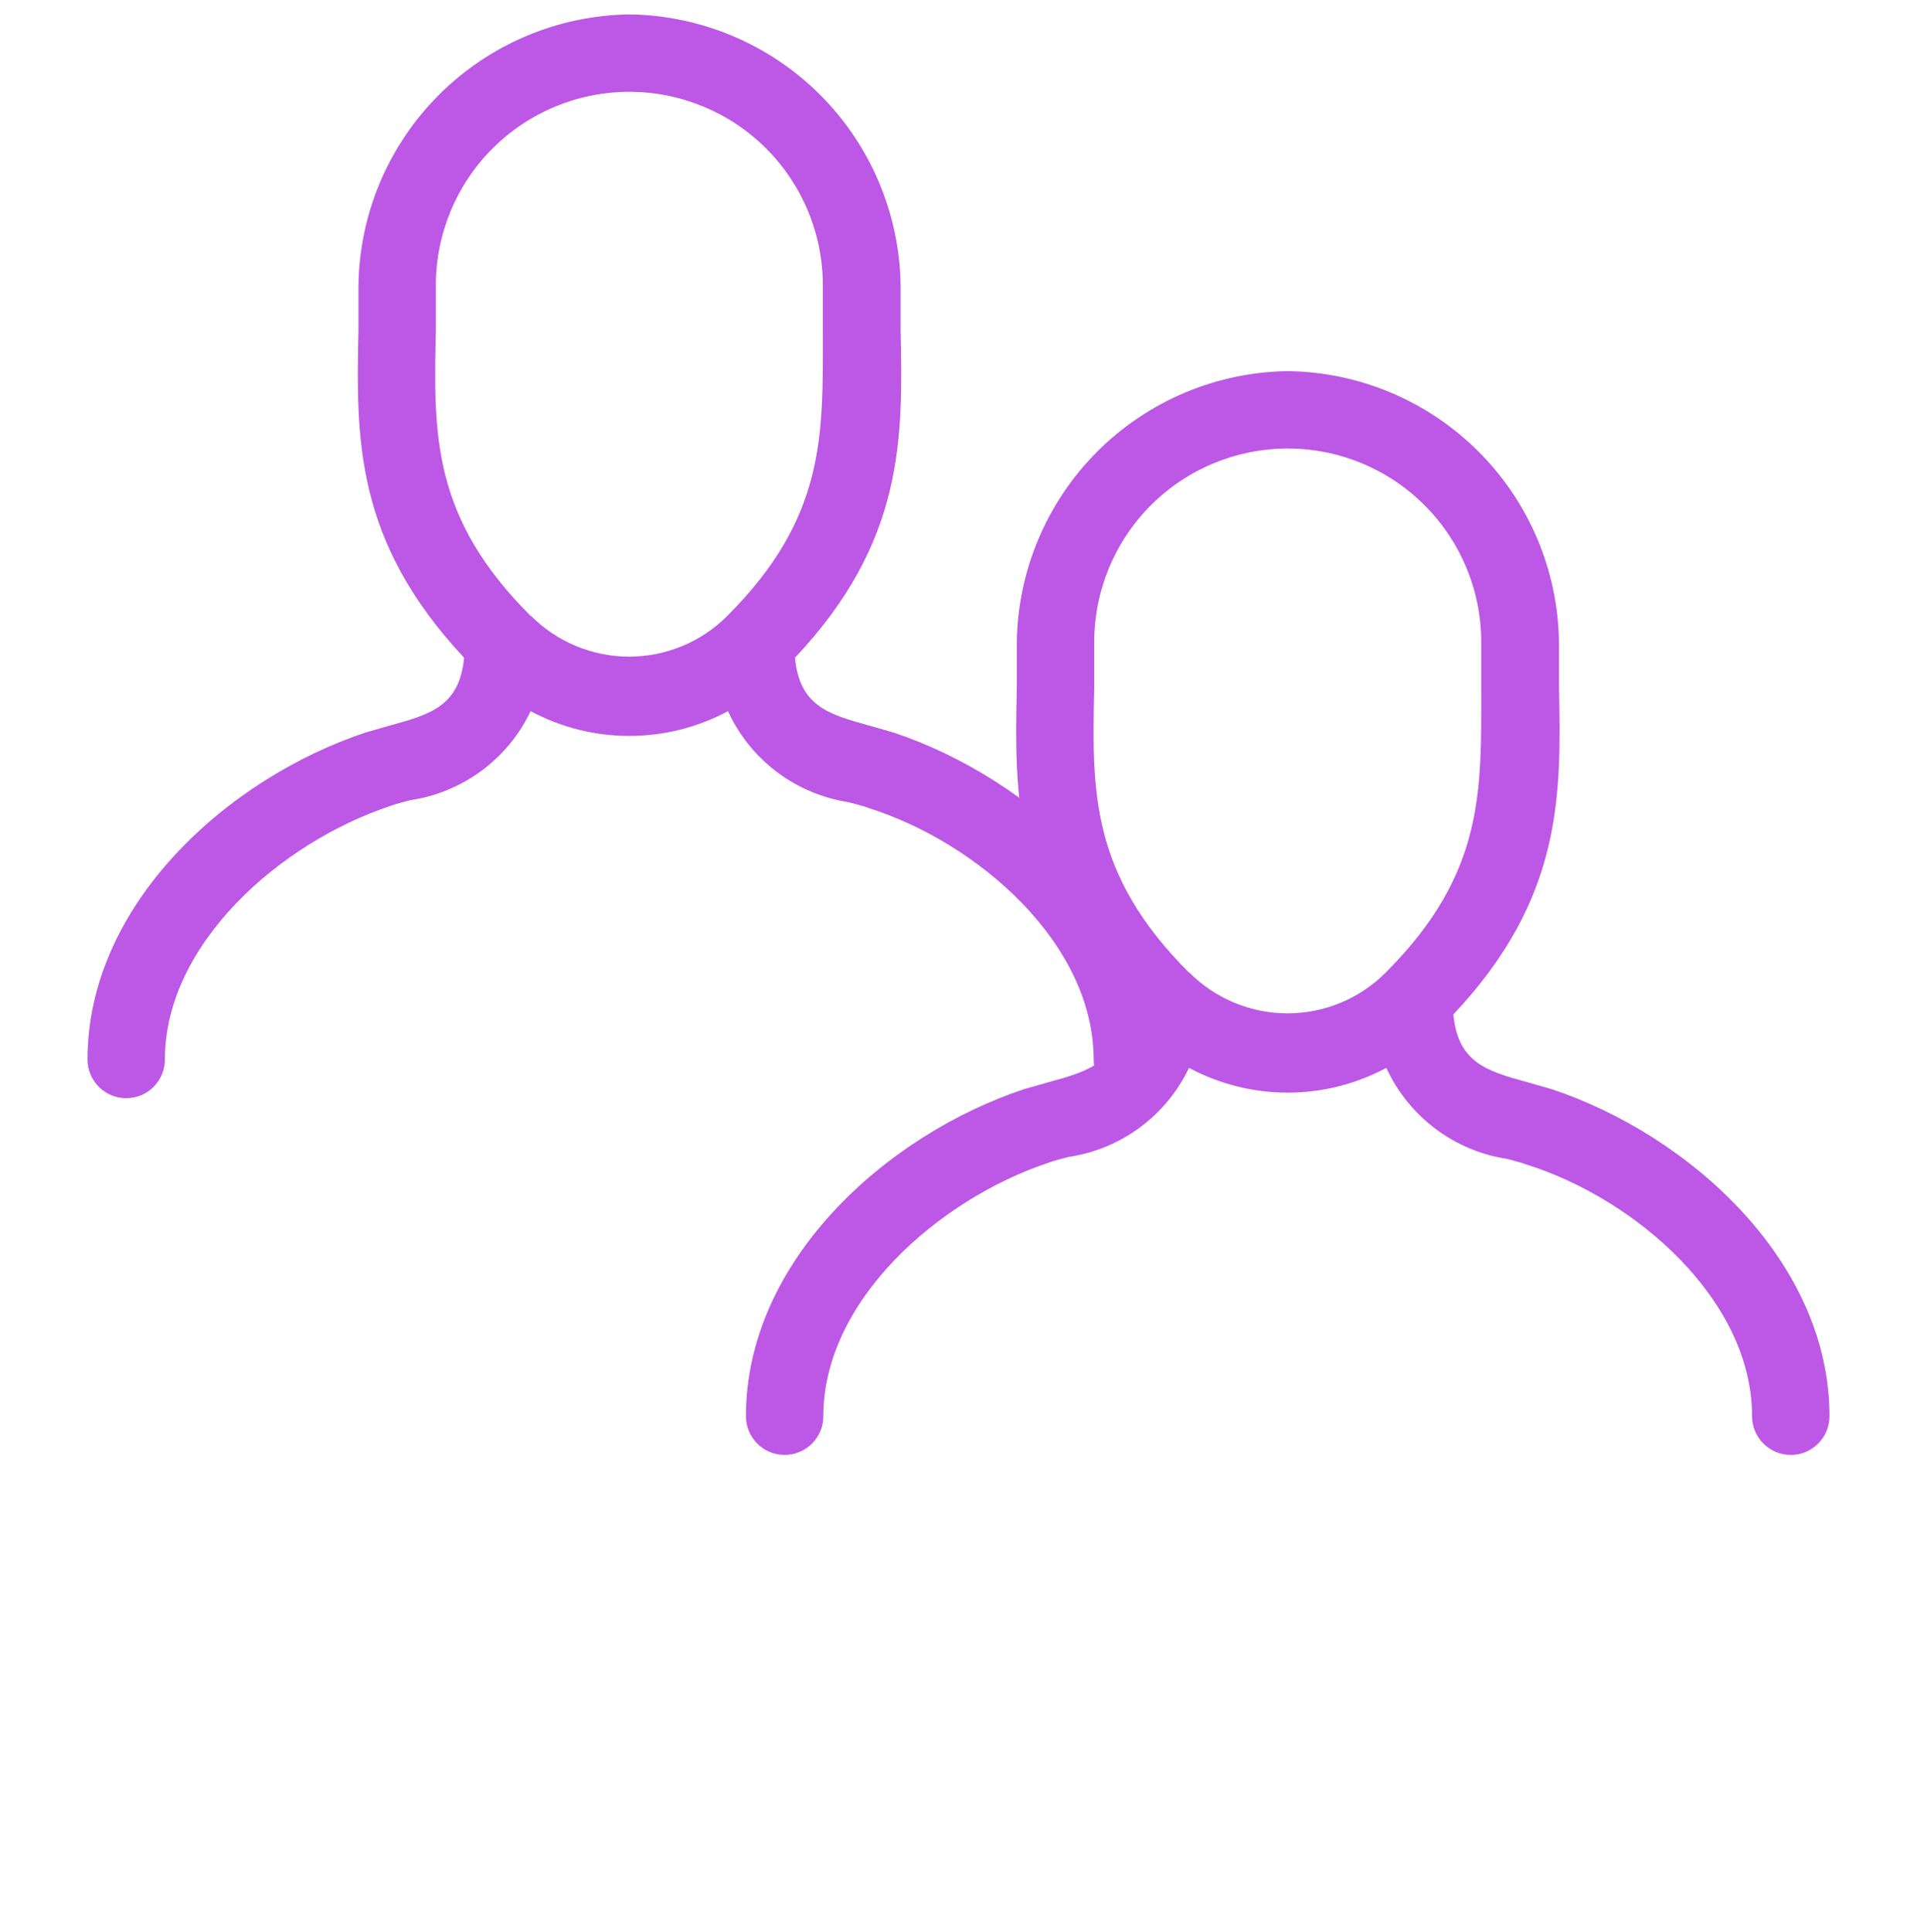
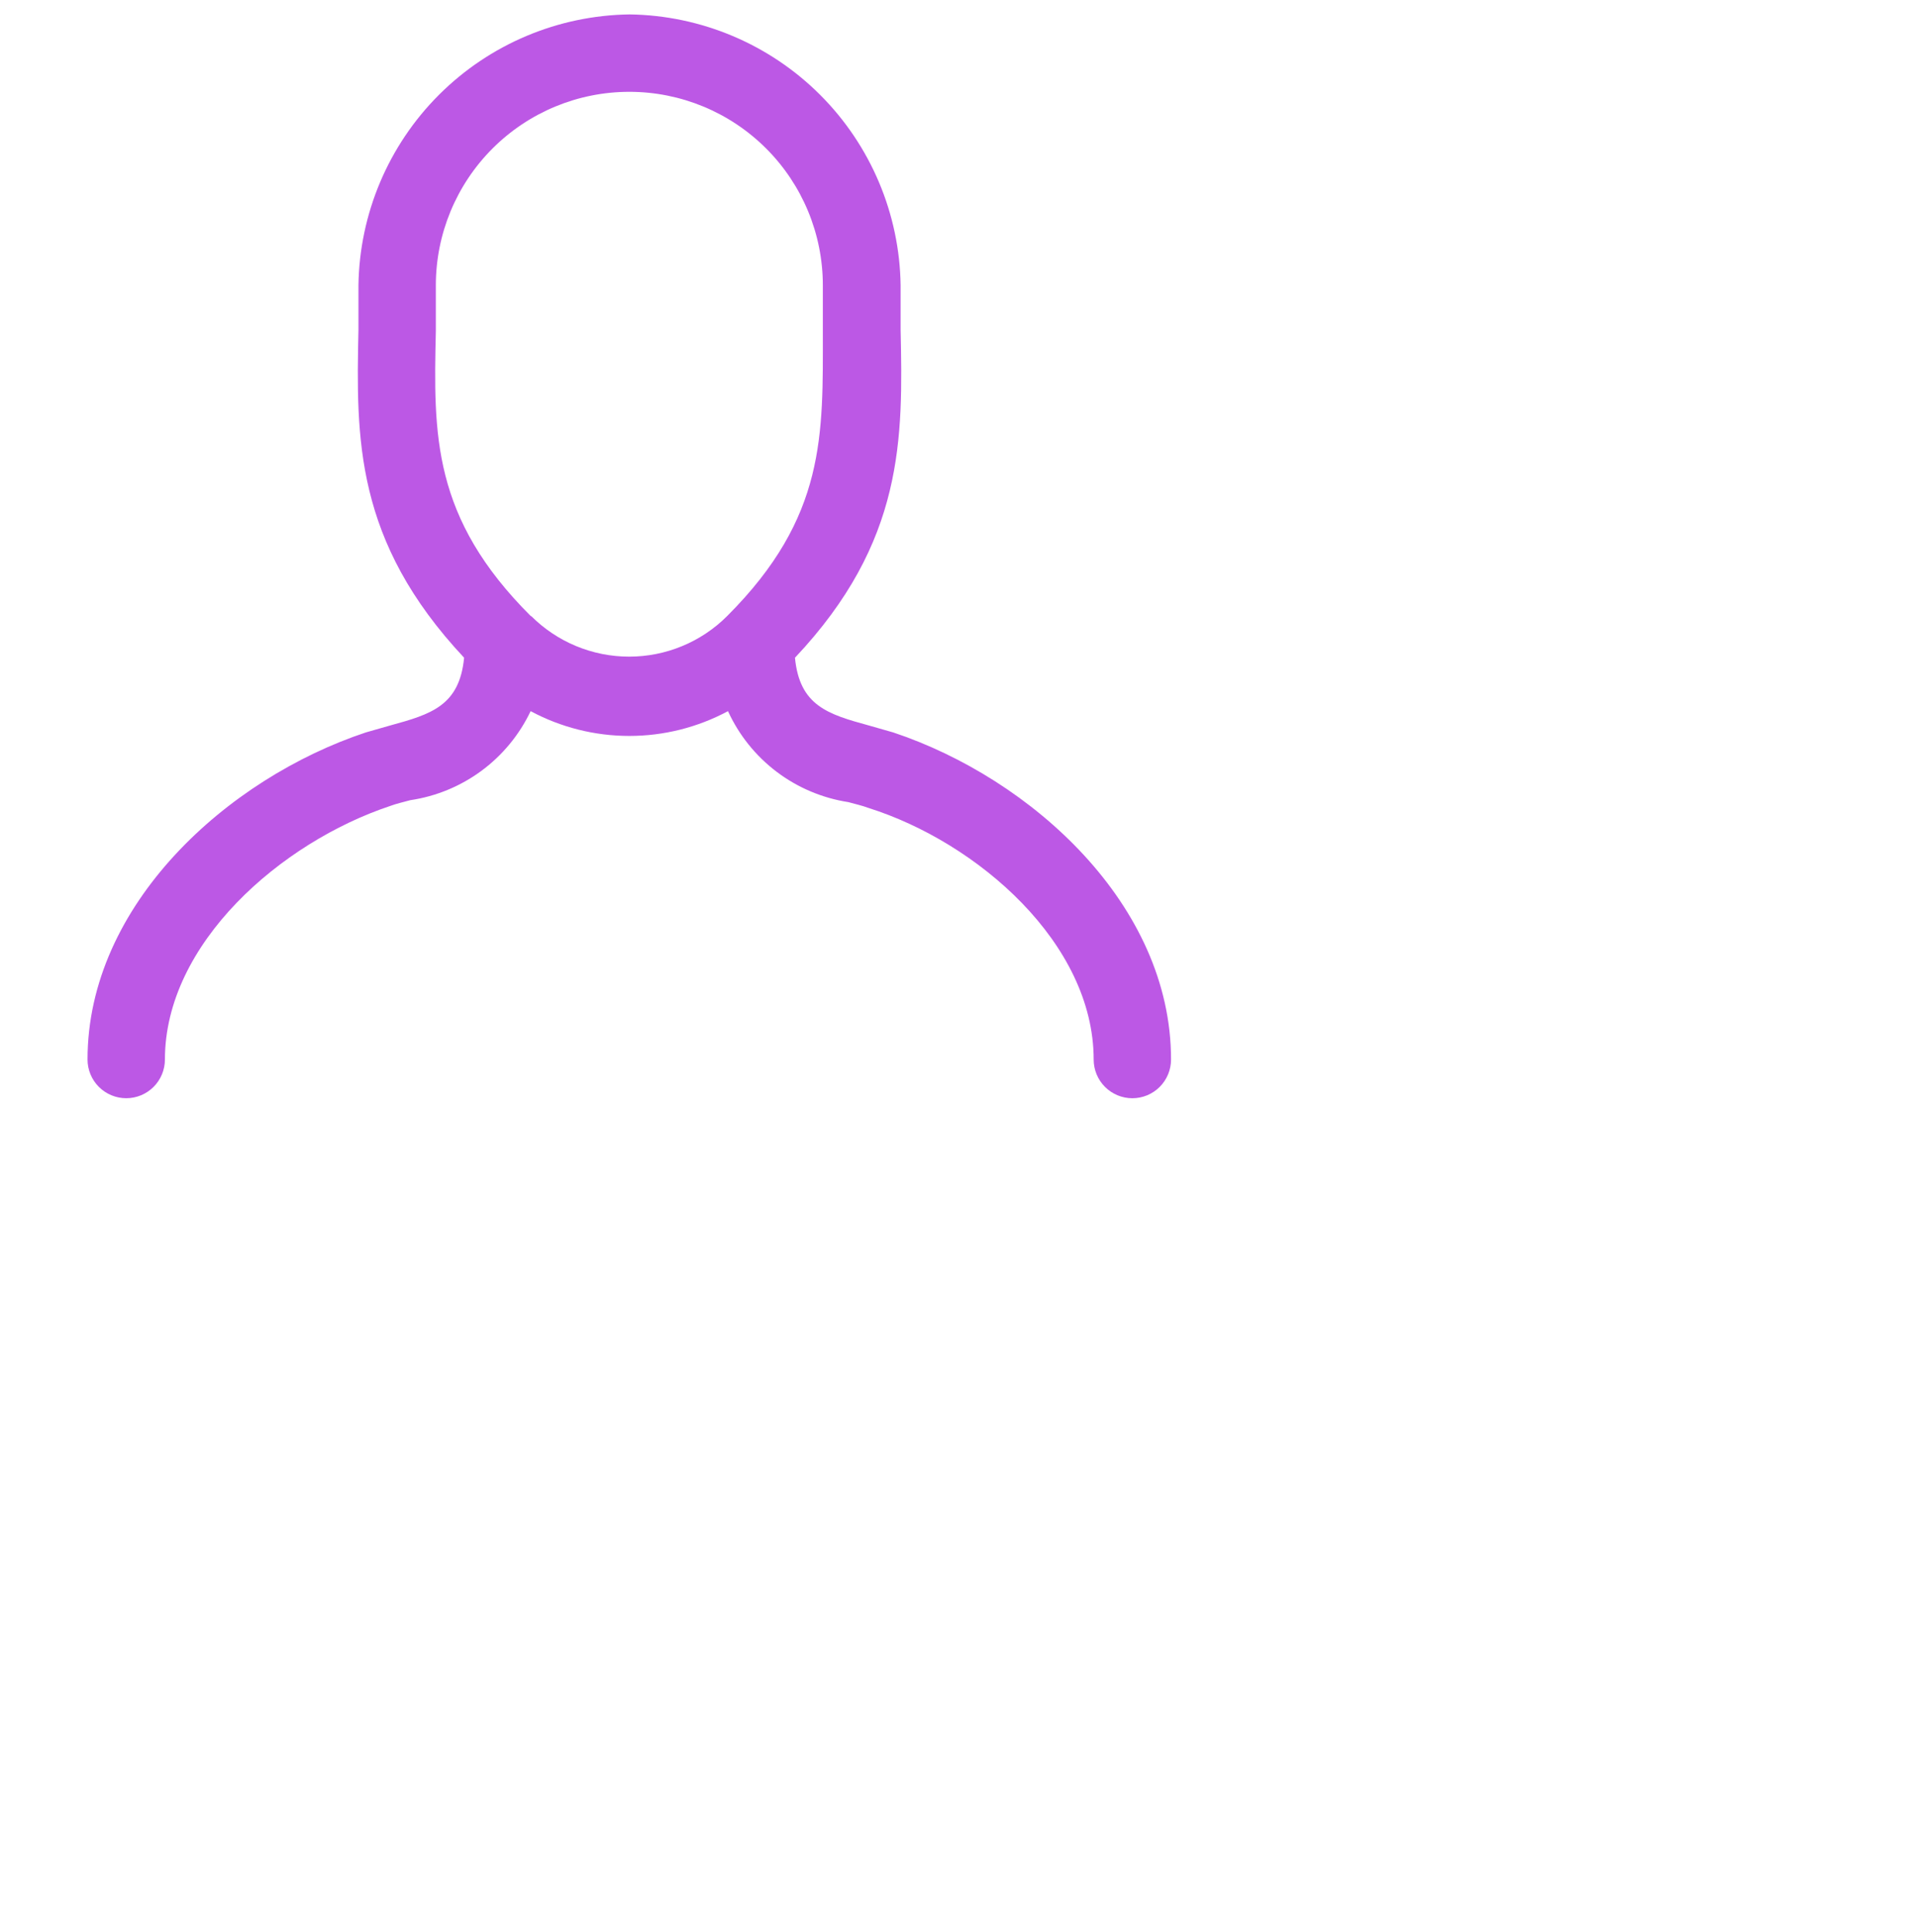
<svg xmlns="http://www.w3.org/2000/svg" version="1.1" id="Layer_1" x="0px" y="0px" width="133px" height="134px" viewBox="0 0 133 134" enable-background="new 0 0 133 134" xml:space="preserve">
-   <path fill="#BC58E5" d="M107.65,75.547l-1.69-0.482c-2.846-0.779-4.806-1.371-5.128-4.699c7.598-8.055,7.49-15.223,7.329-22.742  c0-1.02,0-2.04,0-3.087c-0.069-4.963-2.071-9.703-5.581-13.212s-8.25-5.512-13.213-5.582c-4.968,0.063-9.715,2.062-13.23,5.572  c-3.515,3.511-5.521,8.255-5.591,13.222c0,1.047,0,2.067,0,3.087c-0.161,7.519-0.269,14.633,7.33,22.742  c-0.322,3.328-2.282,3.92-5.128,4.699l-1.691,0.482c-9.612,3.195-19.305,11.947-19.305,22.688c0,0.711,0.283,1.395,0.786,1.898  c0.504,0.504,1.187,0.785,1.898,0.785c0.712,0,1.396-0.281,1.899-0.785s0.786-1.188,0.786-1.898c0-8.055,8.055-15.063,15.626-17.586  c0.43-0.162,0.912-0.27,1.396-0.402c1.791-0.266,3.49-0.967,4.946-2.045c1.456-1.076,2.625-2.496,3.403-4.131  c2.105,1.127,4.457,1.719,6.846,1.719s4.741-0.592,6.847-1.719c0.761,1.66,1.923,3.105,3.38,4.207s3.164,1.824,4.971,2.102  c0.482,0.135,0.966,0.242,1.396,0.404c7.57,2.389,15.625,9.396,15.625,17.451c0,0.711,0.283,1.395,0.786,1.898  c0.505,0.504,1.188,0.785,1.899,0.785s1.395-0.281,1.898-0.785s0.787-1.188,0.787-1.898C126.93,87.494,117.236,78.742,107.65,75.547  z M82.521,67.492c-6.873-6.846-6.766-12.592-6.604-19.787c0-1.021,0-2.094,0-3.168c0-3.56,1.414-6.975,3.932-9.493  c2.518-2.517,5.932-3.932,9.492-3.932s6.976,1.415,9.493,3.932c2.517,2.518,3.933,5.933,3.933,9.493c0,1.074,0,2.148,0,3.168  c0,7.195,0.24,12.887-6.633,19.761c-0.893,0.896-1.953,1.605-3.121,2.091c-1.168,0.484-2.42,0.734-3.685,0.734  s-2.517-0.25-3.685-0.734c-1.168-0.486-2.229-1.195-3.122-2.091V67.492z" />
  <path fill="#BC58E5" d="M61.973,50.805l-1.691-0.483c-2.846-0.779-4.806-1.369-5.128-4.699c7.598-8.055,7.491-15.223,7.33-22.741  c0-1.02,0-2.041,0-3.087c-0.069-4.963-2.072-9.703-5.581-13.213c-3.51-3.51-8.25-5.512-13.213-5.582  c-4.968,0.063-9.715,2.062-13.23,5.572s-5.521,8.254-5.591,13.222c0,1.047,0,2.067,0,3.087c-0.161,7.518-0.269,14.632,7.33,22.741  c-0.322,3.33-2.282,3.92-5.128,4.699l-1.691,0.483C15.766,54,6.073,62.752,6.073,73.492c0,0.711,0.283,1.395,0.786,1.898  c0.504,0.504,1.187,0.787,1.899,0.787c0.712,0,1.395-0.283,1.898-0.787s0.786-1.188,0.786-1.898c0-8.055,8.055-15.063,15.626-17.586  c0.43-0.161,0.913-0.269,1.396-0.402c1.792-0.266,3.491-0.967,4.947-2.044s2.625-2.496,3.403-4.132  c2.105,1.128,4.457,1.719,6.846,1.719c2.389,0,4.741-0.59,6.847-1.719c0.761,1.661,1.922,3.106,3.379,4.208  c1.457,1.101,3.165,1.823,4.97,2.102c0.483,0.134,0.967,0.241,1.396,0.403c7.572,2.389,15.626,9.396,15.626,17.452  c0,0.711,0.282,1.395,0.785,1.898c0.504,0.504,1.188,0.787,1.898,0.787c0.713,0,1.396-0.283,1.899-0.787  c0.503-0.504,0.786-1.188,0.786-1.898C81.25,62.752,71.558,54,61.973,50.805z M36.842,42.75c-6.873-6.846-6.766-12.592-6.604-19.788  c0-1.021,0-2.094,0-3.168c0-3.561,1.414-6.975,3.932-9.493s5.932-3.932,9.493-3.932s6.975,1.415,9.493,3.932  s3.932,5.932,3.932,9.493c0,1.074,0,2.147,0,3.168c0,7.195,0.242,12.888-6.631,19.761c-0.893,0.896-1.954,1.606-3.122,2.09  c-1.167,0.485-2.42,0.734-3.684,0.734c-1.265,0-2.517-0.25-3.685-0.734c-1.168-0.484-2.229-1.195-3.122-2.09V42.75z" />
</svg>